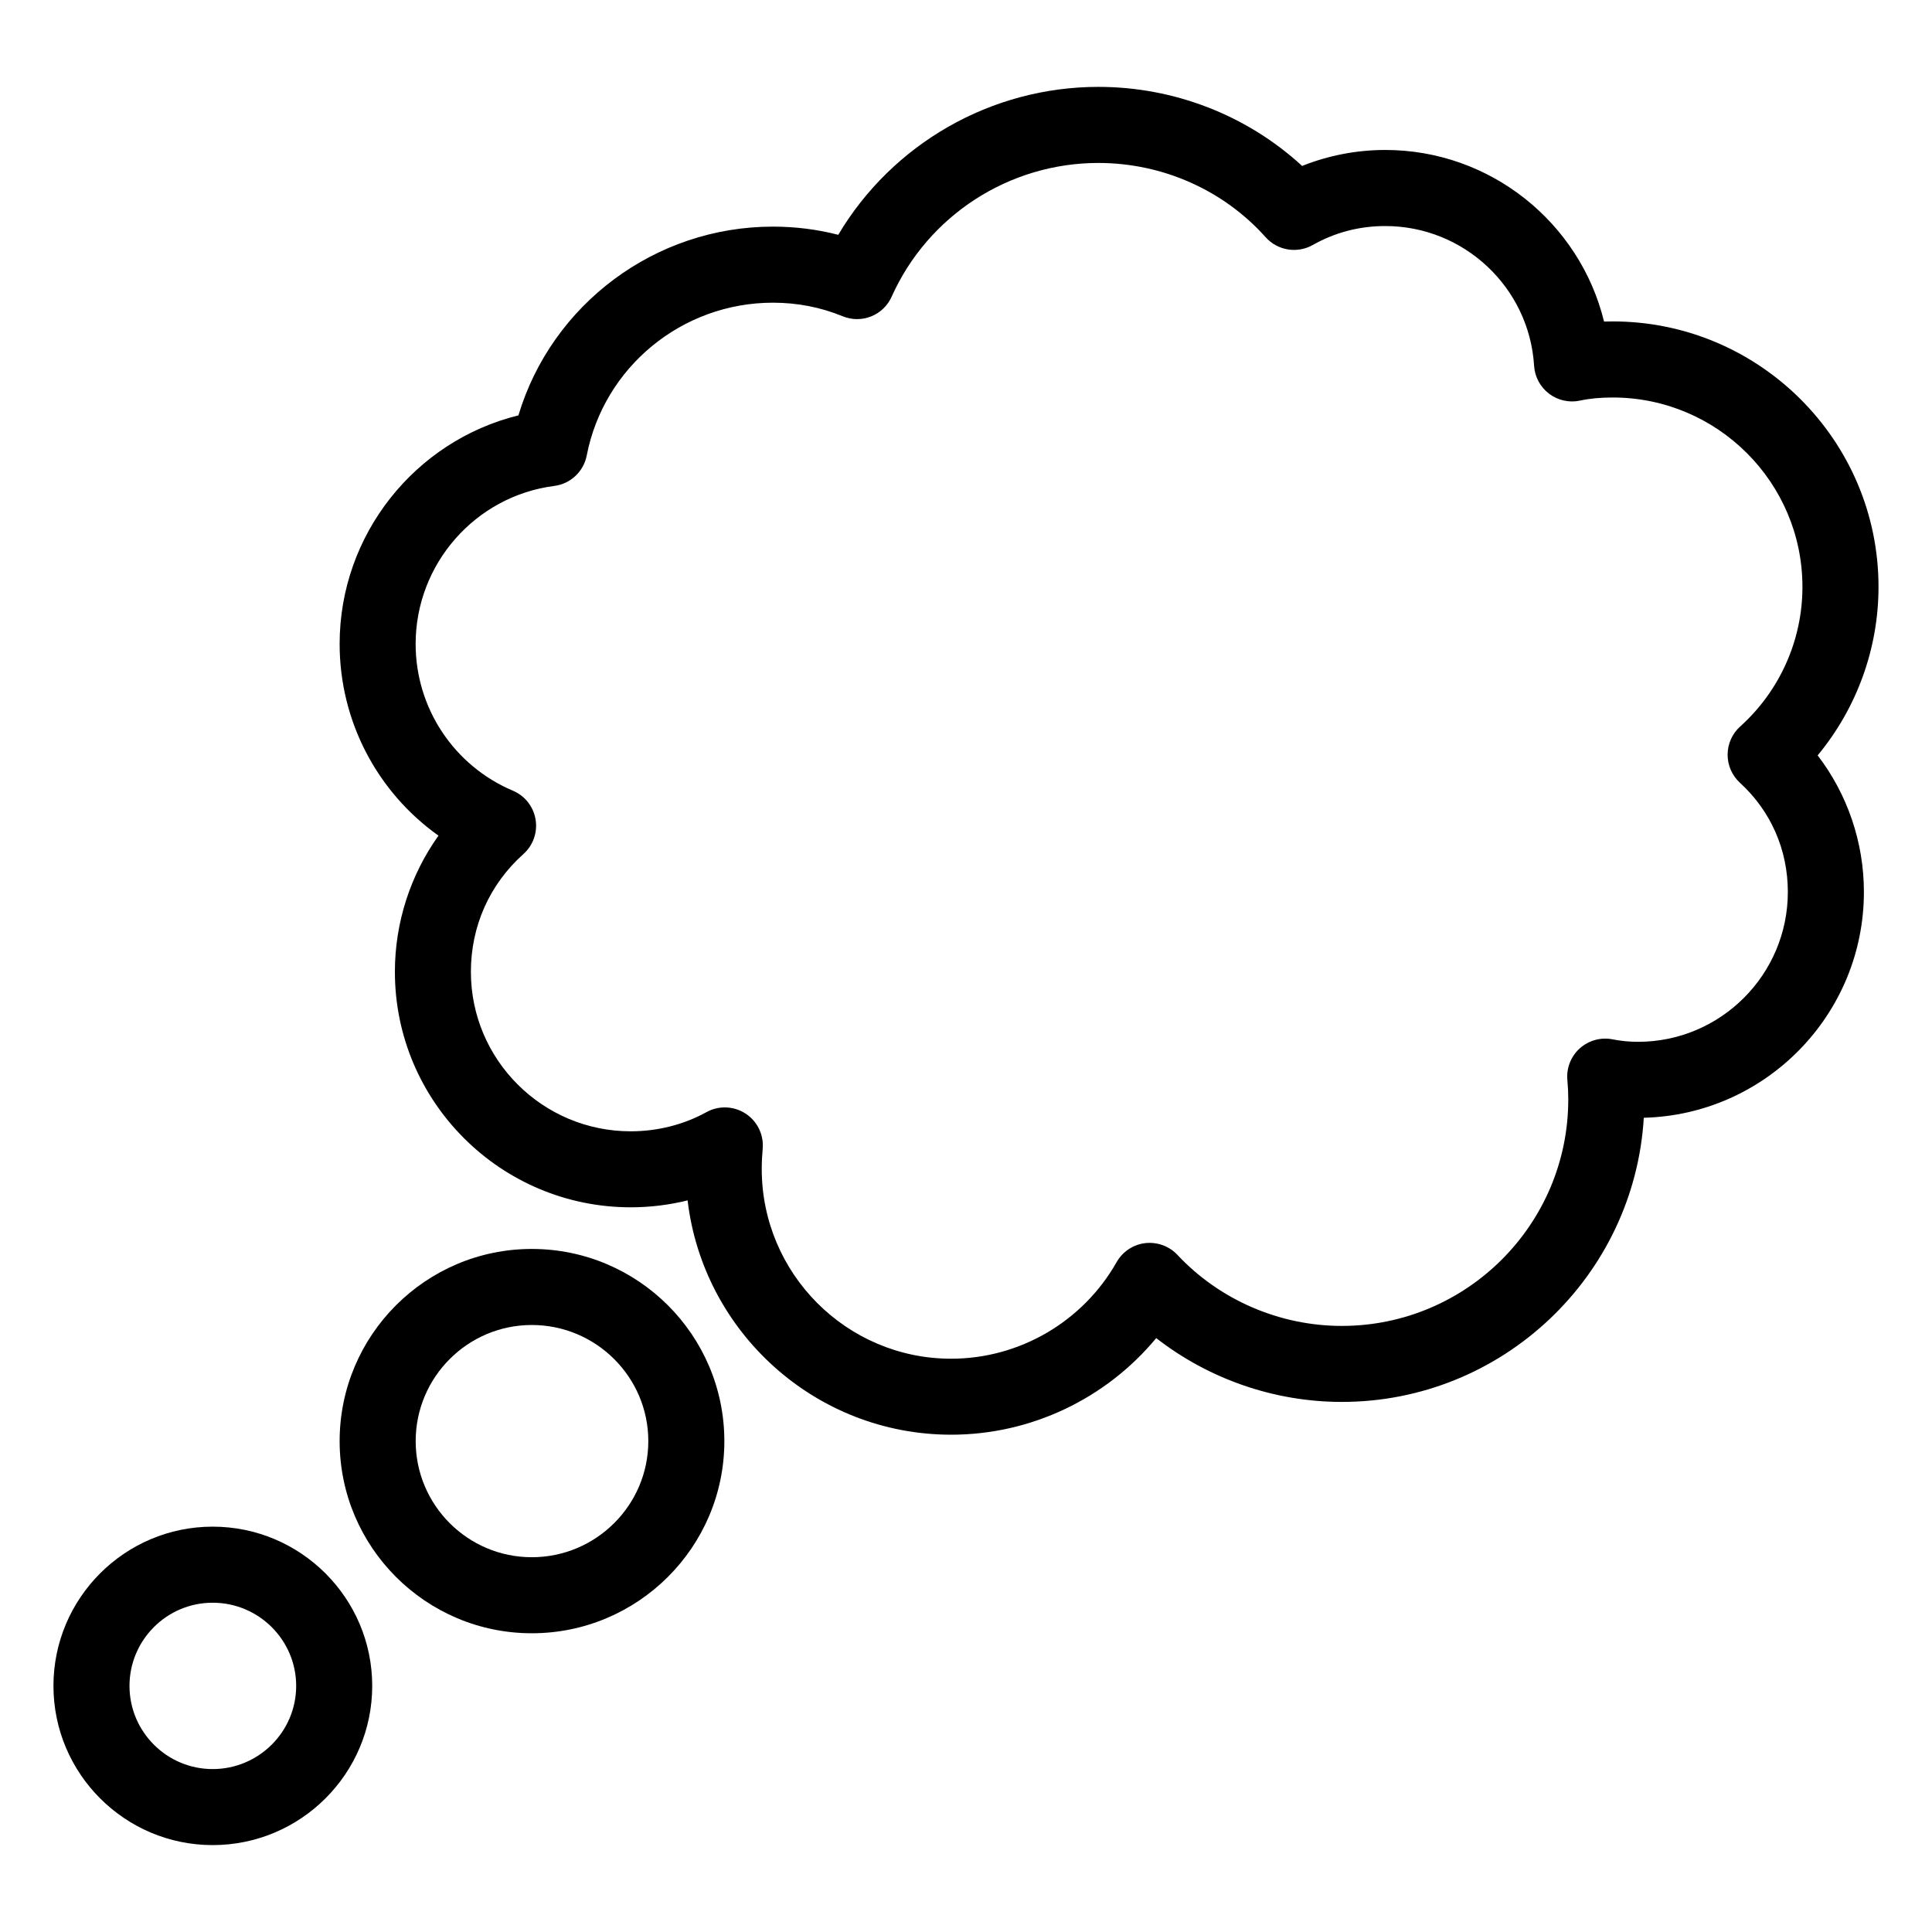
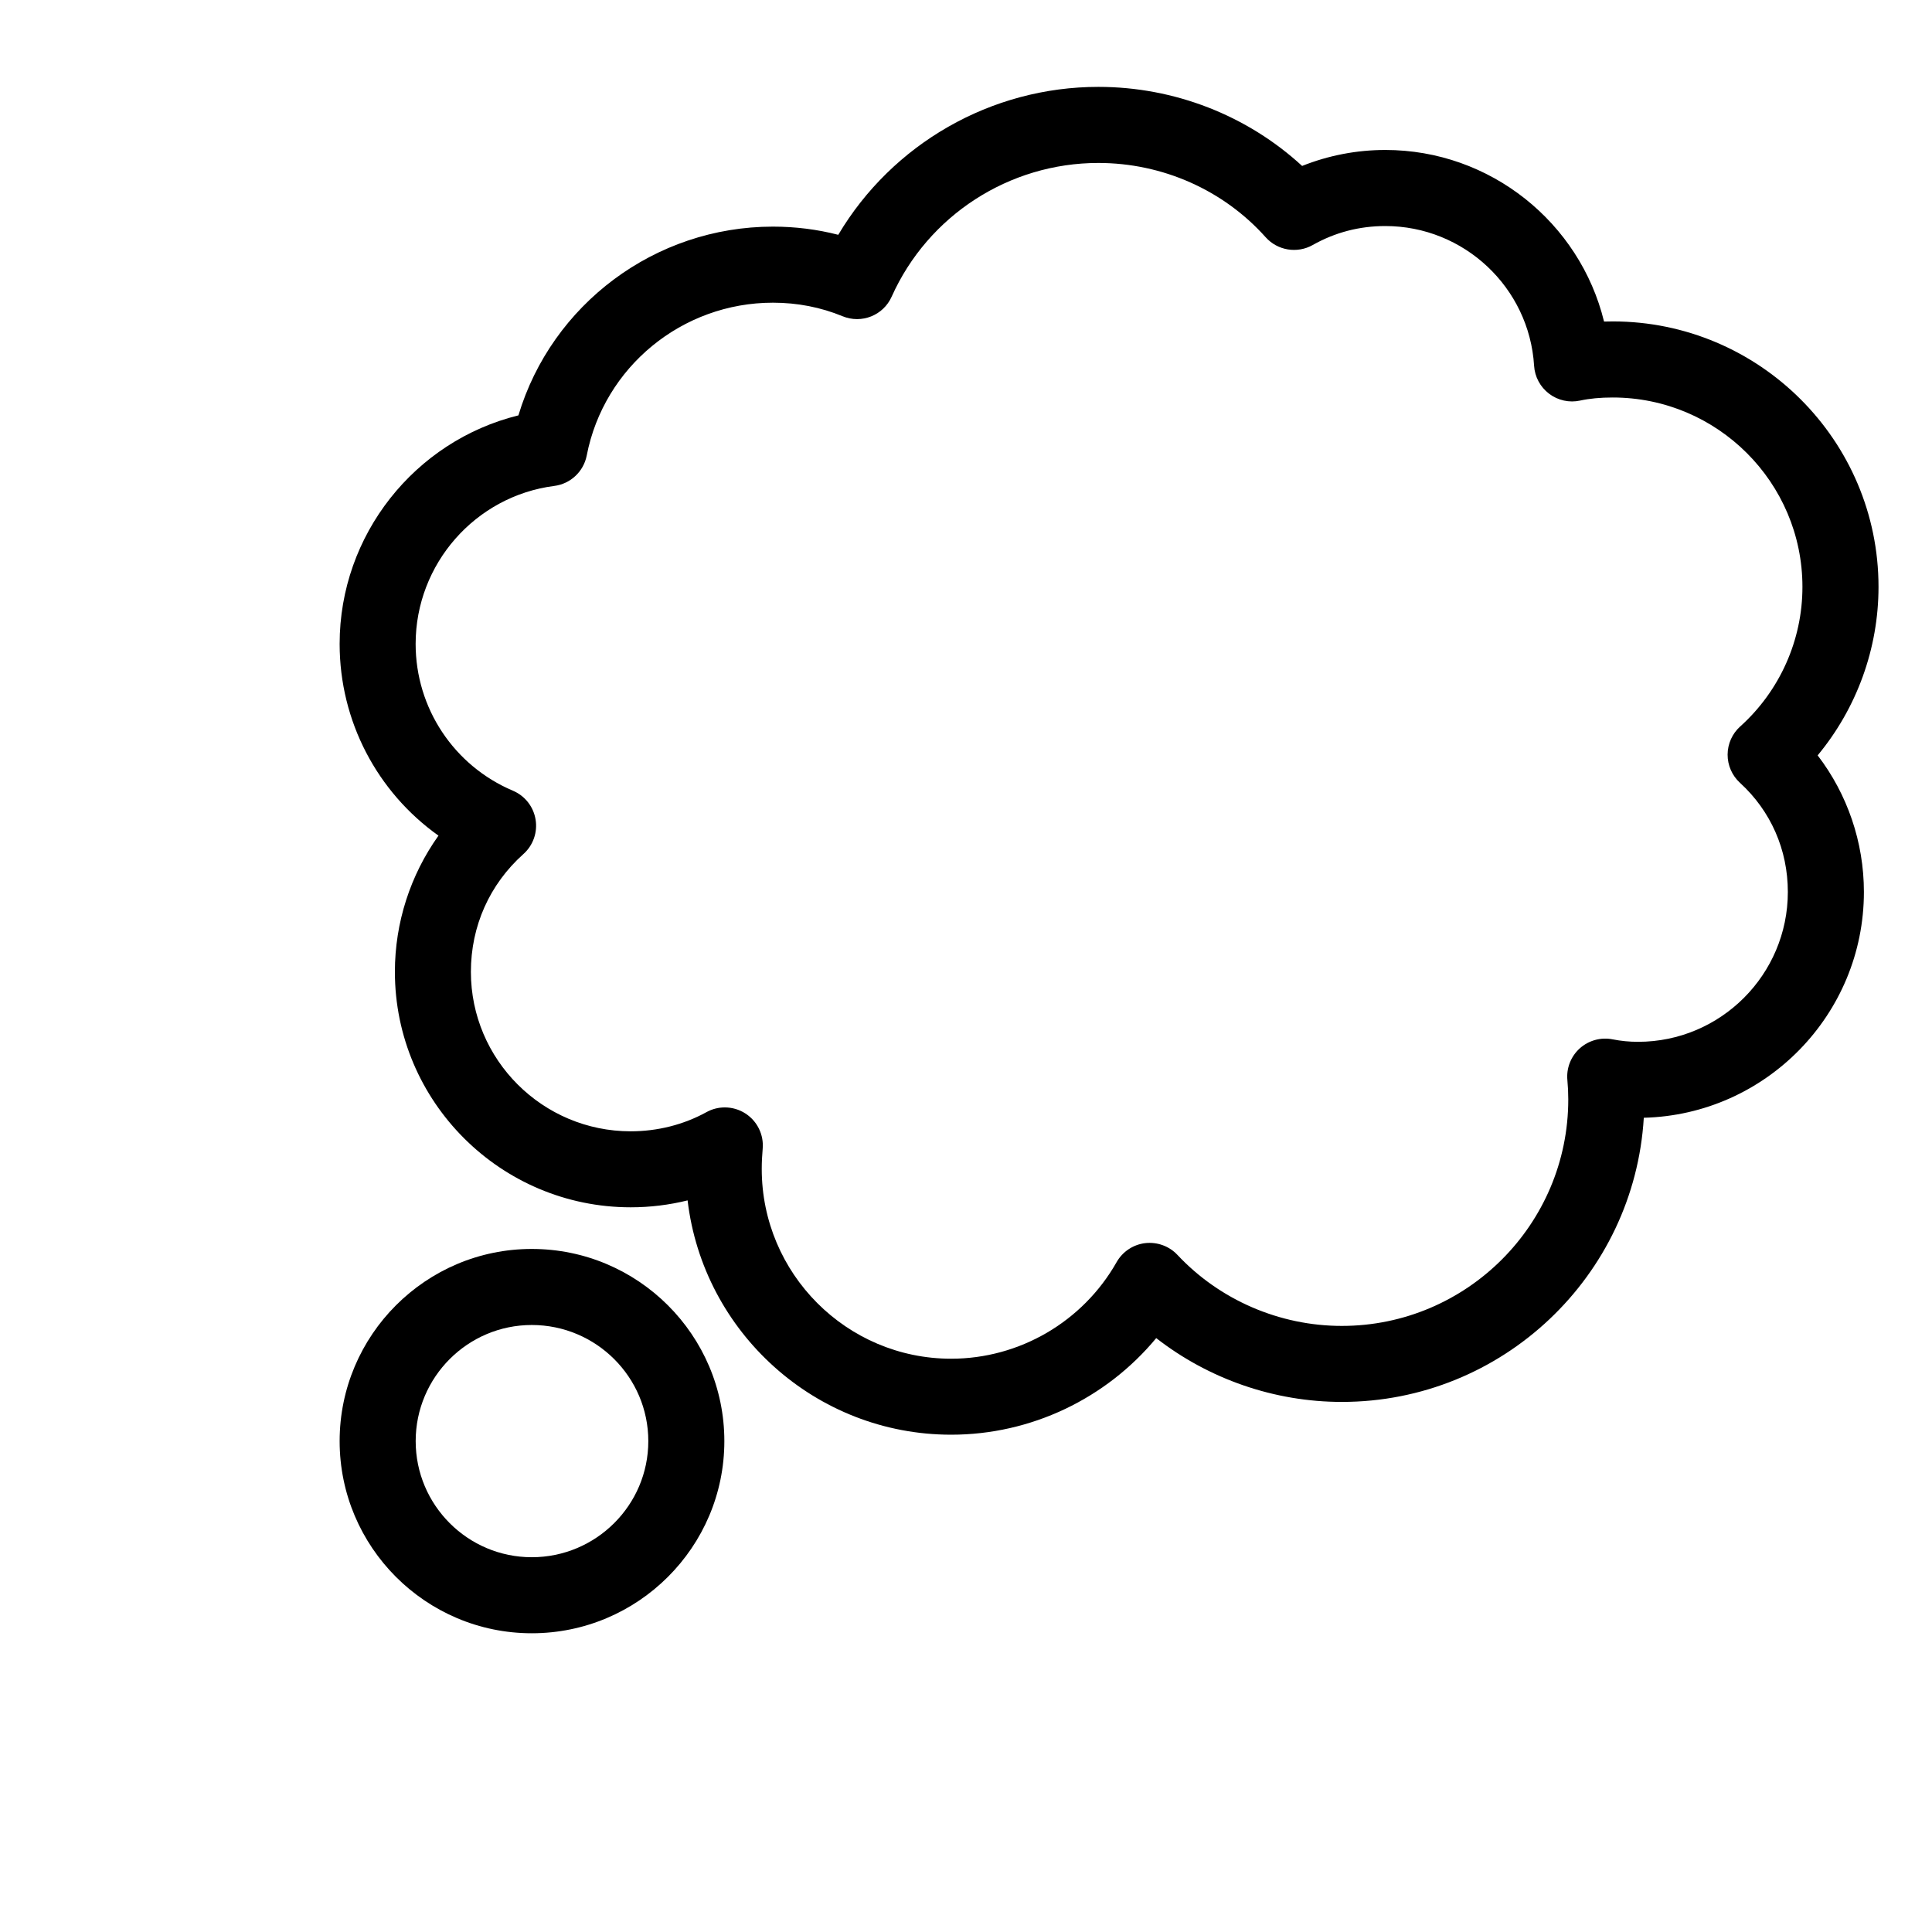
<svg xmlns="http://www.w3.org/2000/svg" fill="#000000" width="800px" height="800px" version="1.1" viewBox="144 144 512 512">
  <g>
    <path d="m571.39 229.18c-0.777 0-1.543 0.008-2.301 0.035-6.406-26.199-30.109-45.473-57.969-45.473-7.586 0-15.074 1.449-22.043 4.234-14.57-13.395-33.855-20.953-54-20.953-28.469 0-54.621 15.125-68.93 39.203-5.59-1.441-11.383-2.168-17.309-2.168-31.312 0-58.645 20.66-67.453 50.02-27.453 6.769-47.379 31.664-47.379 60.562 0 20.48 9.957 39.266 26.195 50.812-7.438 10.43-11.551 23.039-11.551 36.086 0 34.414 28.035 62.41 62.504 62.41 5.109 0 10.176-0.621 15.066-1.832 4.133 34.922 33.891 62.094 69.855 62.094 21.168 0 41.062-9.574 54.336-25.598 13.934 10.852 31.301 16.91 49.191 16.91 42.566 0 77.5-33.355 80.02-75.305 32.305-0.812 58.332-27.348 58.332-59.844 0-13.176-4.379-25.914-12.258-36.191 10.344-12.473 16.129-28.281 16.129-44.664 0-38.785-31.598-70.34-70.438-70.34zm33.781 107.34c-2.113 1.902-3.324 4.609-3.336 7.453-0.012 2.844 1.18 5.559 3.277 7.481 8.176 7.473 12.684 17.746 12.684 28.926 0 21.895-17.809 39.711-39.703 39.711-2.301 0-4.508-0.215-6.723-0.652-3.078-0.625-6.356 0.266-8.719 2.394-2.363 2.137-3.582 5.258-3.277 8.43 0.156 1.672 0.234 3.344 0.234 5.102 0 33.09-26.922 60.016-60.016 60.016-16.473 0-32.355-6.863-43.562-18.824-2.184-2.336-5.363-3.473-8.539-3.117-3.18 0.379-5.992 2.246-7.578 5.039-8.945 15.789-25.75 25.594-43.848 25.594-27.68 0-50.195-22.559-50.195-50.289 0-1.777 0.09-3.551 0.246-5.332 0.336-3.711-1.406-7.301-4.527-9.34-1.672-1.086-3.59-1.637-5.512-1.637-1.672 0-3.344 0.414-4.859 1.254-6.031 3.32-12.969 5.078-20.074 5.078-23.352 0-42.352-18.957-42.352-42.258 0-12.098 4.938-23.188 13.922-31.223 2.57-2.297 3.789-5.758 3.219-9.156-0.562-3.406-2.824-6.281-6.004-7.625-15.664-6.644-25.781-21.914-25.781-38.898 0-21.176 15.793-39.172 36.742-41.871 4.309-0.551 7.773-3.809 8.602-8.074 4.547-23.461 25.297-40.488 49.34-40.488 6.465 0 12.672 1.207 18.449 3.586 5.059 2.082 10.816-0.219 13.027-5.199 9.645-21.516 31.133-35.418 54.762-35.418 17.004 0 33.172 7.18 44.348 19.691 3.16 3.531 8.363 4.375 12.477 2.051 5.894-3.332 12.359-5.023 19.219-5.023 20.832 0 38.16 16.262 39.438 37.023 0.176 2.934 1.633 5.637 3.977 7.414 2.332 1.777 5.383 2.441 8.207 1.816 2.539-0.551 5.371-0.816 8.648-0.816 27.73 0 50.281 22.512 50.281 50.188 0.012 14.078-6 27.562-16.492 36.996z" />
    <path d="m335.96 525.91c0-28.082-22.887-50.926-51.031-50.926-28.082 0-50.922 22.844-50.922 50.926 0 28.078 22.84 50.922 50.922 50.922 28.141 0 51.031-22.844 51.031-50.922zm-81.801 0c0-16.969 13.805-30.773 30.77-30.773 17.023 0 30.879 13.805 30.879 30.773 0 16.965-13.855 30.77-30.879 30.77-16.965 0-30.77-13.805-30.77-30.77z" />
-     <path d="m200.36 632.97c23.312 0 42.281-18.926 42.281-42.195 0-23.266-18.973-42.195-42.281-42.195-23.262 0-42.195 18.926-42.195 42.195 0.004 23.27 18.934 42.195 42.195 42.195zm0-64.234c12.203 0 22.129 9.891 22.129 22.043s-9.93 22.043-22.129 22.043c-12.152 0-22.043-9.891-22.043-22.043 0.004-12.156 9.891-22.043 22.043-22.043z" />
  </g>
</svg>